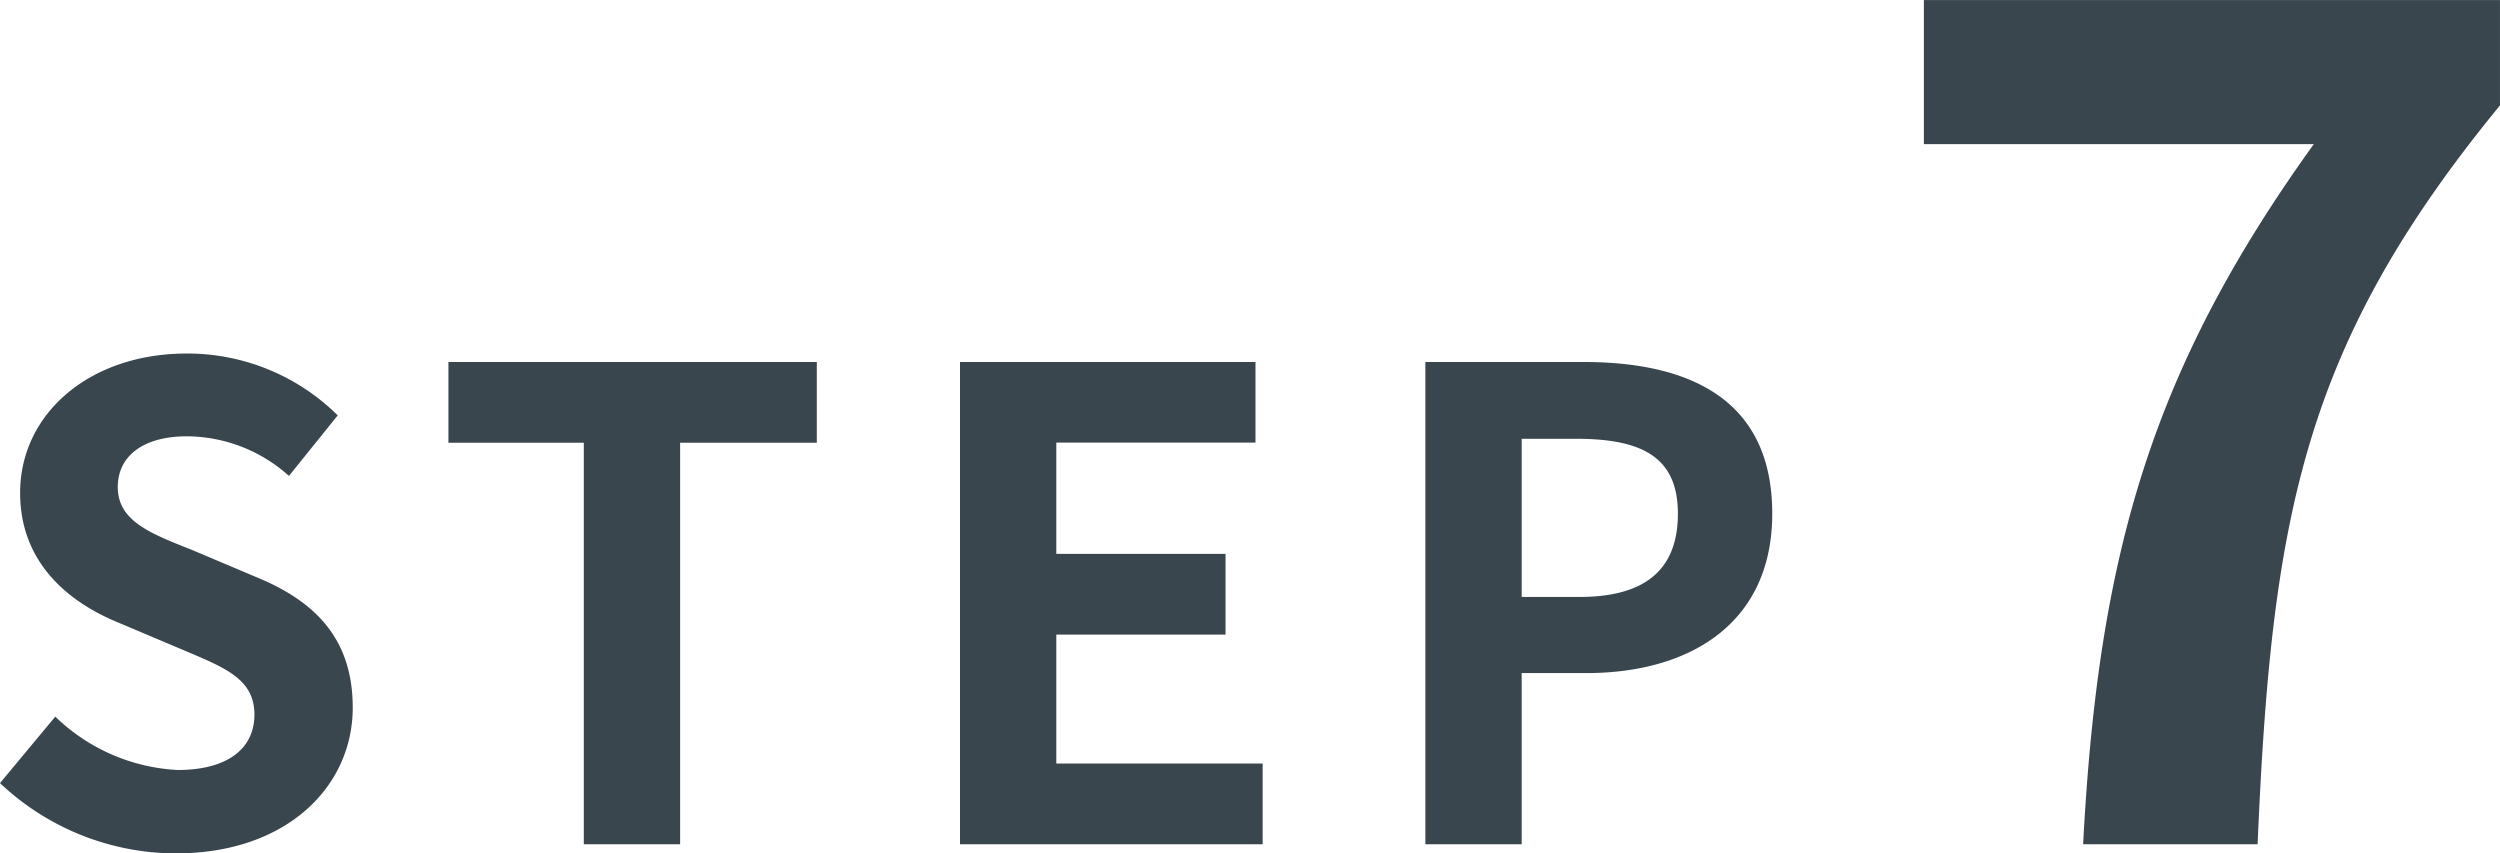
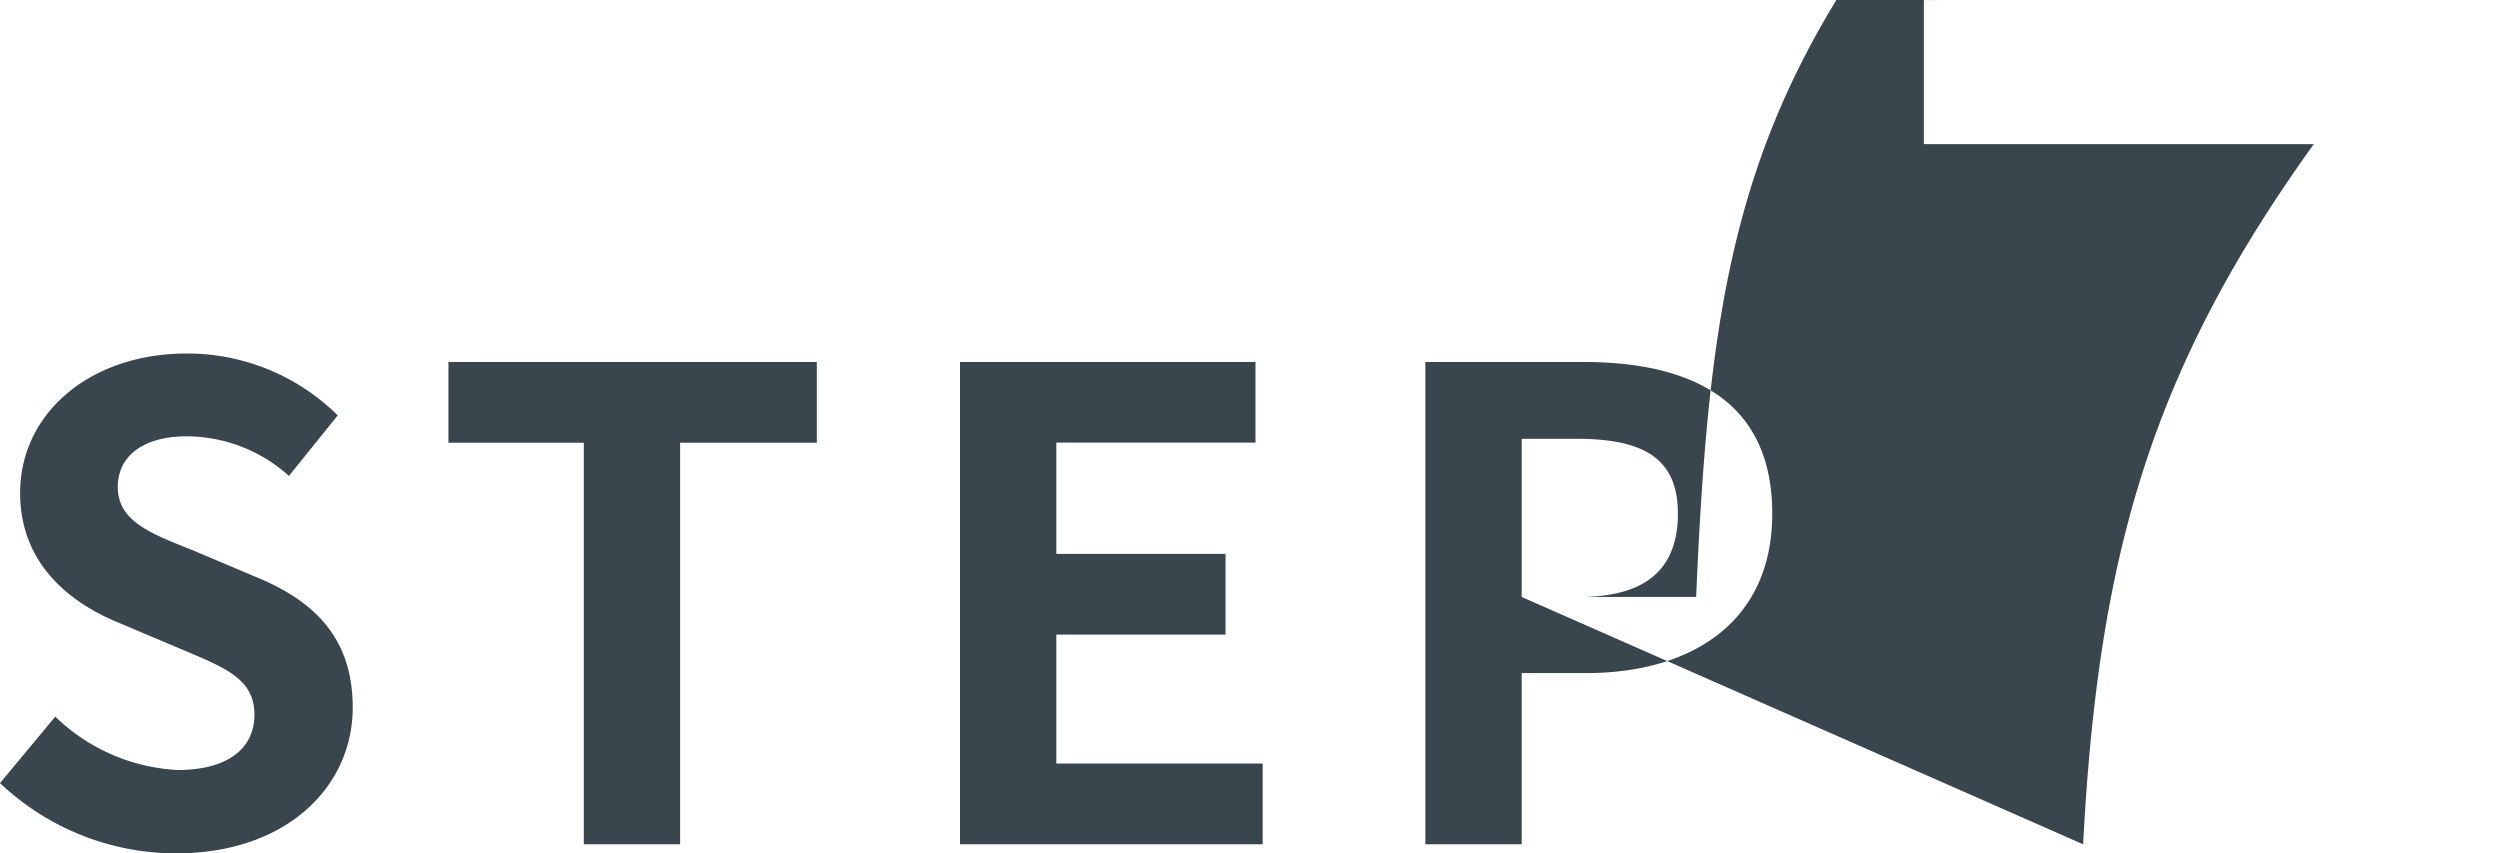
<svg xmlns="http://www.w3.org/2000/svg" width="91.803" height="31.338">
-   <path data-name="パス 1114" d="M6.453 31.338c4.087 0 6.5-2.462 6.5-5.354 0-2.557-1.41-3.92-3.561-4.8l-2.318-.98c-1.506-.6-2.749-1.052-2.749-2.318 0-1.171.98-1.864 2.533-1.864a5.642 5.642 0 013.752 1.454l1.792-2.223a7.849 7.849 0 00-5.545-2.271c-3.585 0-6.118 2.223-6.118 5.115 0 2.581 1.792 4.015 3.585 4.756l2.366 1c1.577.669 2.653 1.075 2.653 2.39 0 1.243-.98 2.032-2.82 2.032a6.958 6.958 0 01-4.493-1.96L0 28.756a9.425 9.425 0 006.453 2.582zm14.985-.335h3.537V16.257h5.019v-2.964H16.467v2.964h4.971zm13.814 0h11.114v-2.964h-7.577v-4.736h6.214v-2.964h-6.214v-4.087h7.314v-2.959H35.252zm17.089 0h3.537v-6.286h2.366c3.8 0 6.835-1.816 6.835-5.855 0-4.182-3.011-5.569-6.931-5.569h-5.807zm3.537-9.082v-5.808h2.008c2.438 0 3.728.693 3.728 2.748 0 2.031-1.171 3.059-3.609 3.059zm20.617 9.082h6.407c.516-12.083 1.677-18.318 8.9-27.133V.003H70.647v5.289h14.319c-5.934 8.253-7.912 15.004-8.471 25.711z" fill="#39464d" />
+   <path data-name="パス 1114" d="M6.453 31.338c4.087 0 6.5-2.462 6.5-5.354 0-2.557-1.41-3.92-3.561-4.8l-2.318-.98c-1.506-.6-2.749-1.052-2.749-2.318 0-1.171.98-1.864 2.533-1.864a5.642 5.642 0 013.752 1.454l1.792-2.223a7.849 7.849 0 00-5.545-2.271c-3.585 0-6.118 2.223-6.118 5.115 0 2.581 1.792 4.015 3.585 4.756l2.366 1c1.577.669 2.653 1.075 2.653 2.39 0 1.243-.98 2.032-2.82 2.032a6.958 6.958 0 01-4.493-1.96L0 28.756a9.425 9.425 0 006.453 2.582zm14.985-.335h3.537V16.257h5.019v-2.964H16.467v2.964h4.971zm13.814 0h11.114v-2.964h-7.577v-4.736h6.214v-2.964h-6.214v-4.087h7.314v-2.959H35.252zm17.089 0h3.537v-6.286h2.366c3.8 0 6.835-1.816 6.835-5.855 0-4.182-3.011-5.569-6.931-5.569h-5.807zm3.537-9.082v-5.808h2.008c2.438 0 3.728.693 3.728 2.748 0 2.031-1.171 3.059-3.609 3.059zh6.407c.516-12.083 1.677-18.318 8.9-27.133V.003H70.647v5.289h14.319c-5.934 8.253-7.912 15.004-8.471 25.711z" fill="#39464d" />
</svg>